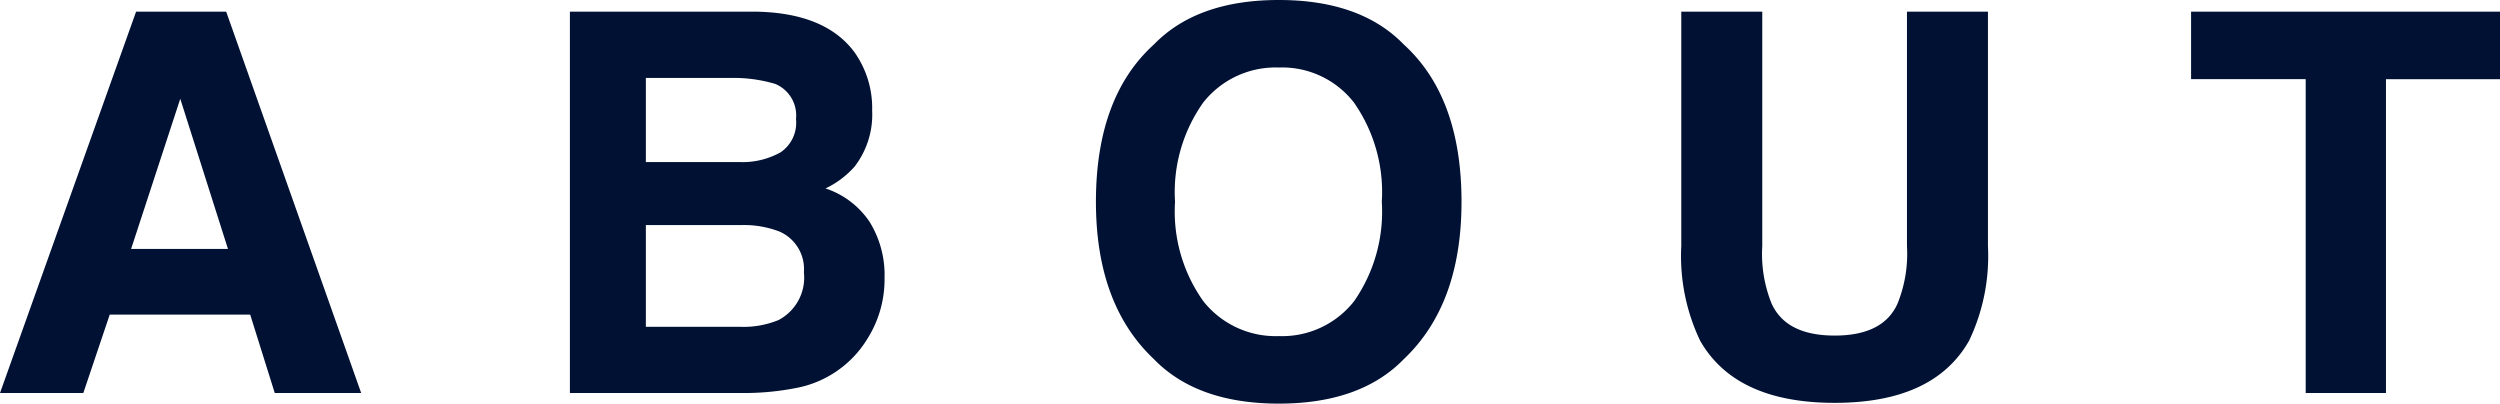
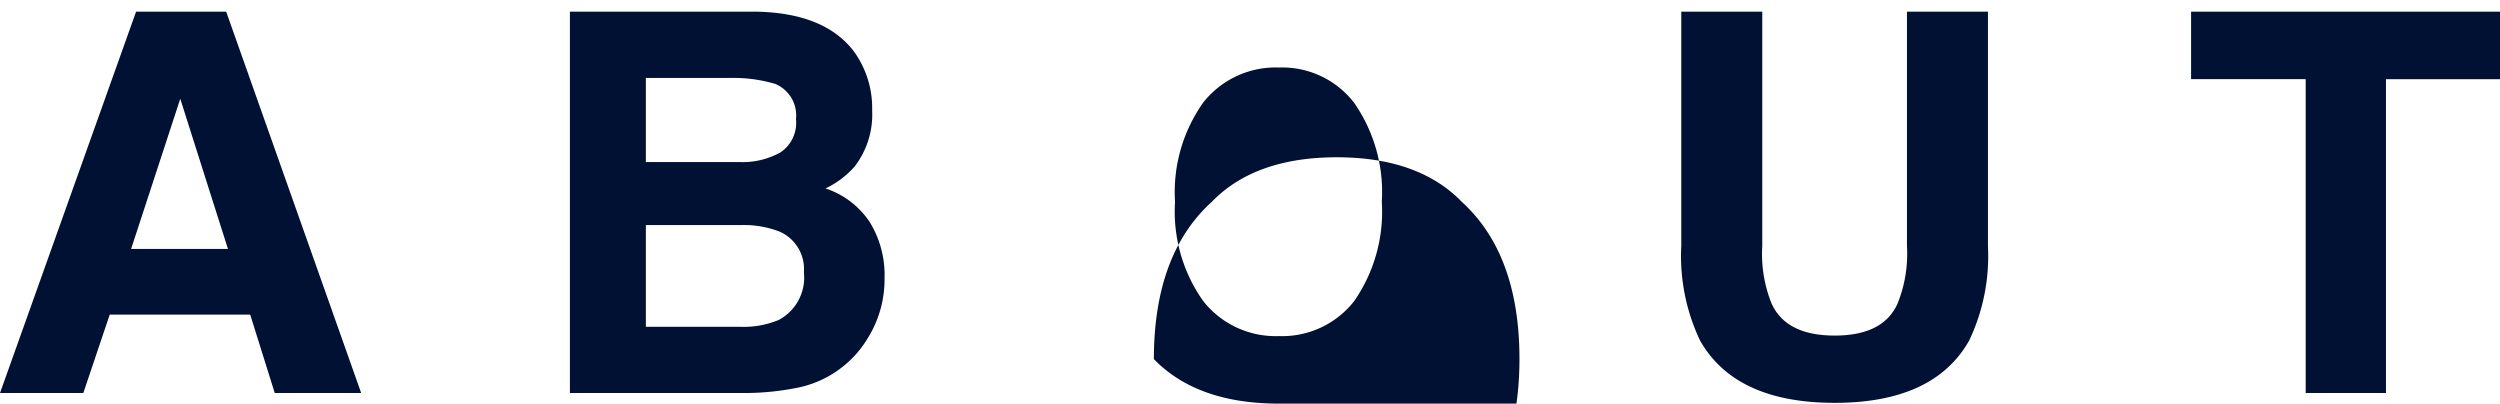
<svg xmlns="http://www.w3.org/2000/svg" width="141.542" height="22.852" viewBox="0 0 141.542 22.852">
-   <path id="パス_4308" data-name="パス 4308" d="M-56.4-4.438h-7.954L-65.849,0h-4.717l7.705-21.592h5.1L-50.117,0h-4.893Zm-1.26-3.721-2.7-8.5-2.783,8.5ZM-28.519,0H-38.3V-21.592h10.488q3.97.059,5.625,2.3a5.472,5.472,0,0,1,1,3.3,4.82,4.82,0,0,1-1,3.179,5.141,5.141,0,0,1-1.641,1.23,4.814,4.814,0,0,1,2.5,1.9,5.707,5.707,0,0,1,.842,3.164,6.288,6.288,0,0,1-.967,3.442A5.966,5.966,0,0,1-23-1.377,6,6,0,0,1-25.45-.293,15.125,15.125,0,0,1-28.519,0Zm-.1-9.507H-34V-3.75h5.3a5.205,5.205,0,0,0,2.212-.381,2.712,2.712,0,0,0,1.436-2.7,2.315,2.315,0,0,0-1.392-2.314A5.575,5.575,0,0,0-28.622-9.507Zm2.241-4.116a2.02,2.02,0,0,0,.879-1.89A1.932,1.932,0,0,0-26.673-17.5a8.294,8.294,0,0,0-2.578-.337H-34v4.761h5.3A4.413,4.413,0,0,0-26.38-13.623ZM1.838.6q-4.629,0-7.075-2.52Q-8.518-5.01-8.518-10.825q0-5.933,3.281-8.906,2.446-2.52,7.075-2.52t7.075,2.52q3.267,2.974,3.267,8.906,0,5.815-3.267,8.906Q6.467.6,1.838.6ZM6.1-5.2a8.866,8.866,0,0,0,1.567-5.625,8.842,8.842,0,0,0-1.575-5.618,5.146,5.146,0,0,0-4.255-1.985A5.215,5.215,0,0,0-2.439-16.45a8.75,8.75,0,0,0-1.6,5.625A8.75,8.75,0,0,0-2.439-5.2,5.215,5.215,0,0,0,1.838-3.223,5.174,5.174,0,0,0,6.1-5.2ZM37.4-8.32V-21.592h4.585V-8.32a11.117,11.117,0,0,1-1.069,5.361Q38.919.557,33.309.557T25.692-2.959A11.117,11.117,0,0,1,24.623-8.32V-21.592h4.585V-8.32a7.494,7.494,0,0,0,.527,3.252q.82,1.816,3.574,1.816t3.56-1.816A7.494,7.494,0,0,0,37.4-8.32Zm33.58-13.271v3.823h-6.46V0H59.975V-17.769H53.486v-3.823Z" transform="translate(70.566 22.251)" fill="#013" />
+   <path id="パス_4308" data-name="パス 4308" d="M-56.4-4.438h-7.954L-65.849,0h-4.717l7.705-21.592h5.1L-50.117,0h-4.893Zm-1.26-3.721-2.7-8.5-2.783,8.5ZM-28.519,0H-38.3V-21.592h10.488q3.97.059,5.625,2.3a5.472,5.472,0,0,1,1,3.3,4.82,4.82,0,0,1-1,3.179,5.141,5.141,0,0,1-1.641,1.23,4.814,4.814,0,0,1,2.5,1.9,5.707,5.707,0,0,1,.842,3.164,6.288,6.288,0,0,1-.967,3.442A5.966,5.966,0,0,1-23-1.377,6,6,0,0,1-25.45-.293,15.125,15.125,0,0,1-28.519,0Zm-.1-9.507H-34V-3.75h5.3a5.205,5.205,0,0,0,2.212-.381,2.712,2.712,0,0,0,1.436-2.7,2.315,2.315,0,0,0-1.392-2.314A5.575,5.575,0,0,0-28.622-9.507Zm2.241-4.116a2.02,2.02,0,0,0,.879-1.89A1.932,1.932,0,0,0-26.673-17.5a8.294,8.294,0,0,0-2.578-.337H-34v4.761h5.3A4.413,4.413,0,0,0-26.38-13.623ZM1.838.6q-4.629,0-7.075-2.52q0-5.933,3.281-8.906,2.446-2.52,7.075-2.52t7.075,2.52q3.267,2.974,3.267,8.906,0,5.815-3.267,8.906Q6.467.6,1.838.6ZM6.1-5.2a8.866,8.866,0,0,0,1.567-5.625,8.842,8.842,0,0,0-1.575-5.618,5.146,5.146,0,0,0-4.255-1.985A5.215,5.215,0,0,0-2.439-16.45a8.75,8.75,0,0,0-1.6,5.625A8.75,8.75,0,0,0-2.439-5.2,5.215,5.215,0,0,0,1.838-3.223,5.174,5.174,0,0,0,6.1-5.2ZM37.4-8.32V-21.592h4.585V-8.32a11.117,11.117,0,0,1-1.069,5.361Q38.919.557,33.309.557T25.692-2.959A11.117,11.117,0,0,1,24.623-8.32V-21.592h4.585V-8.32a7.494,7.494,0,0,0,.527,3.252q.82,1.816,3.574,1.816t3.56-1.816A7.494,7.494,0,0,0,37.4-8.32Zm33.58-13.271v3.823h-6.46V0H59.975V-17.769H53.486v-3.823Z" transform="translate(70.566 22.251)" fill="#013" />
</svg>